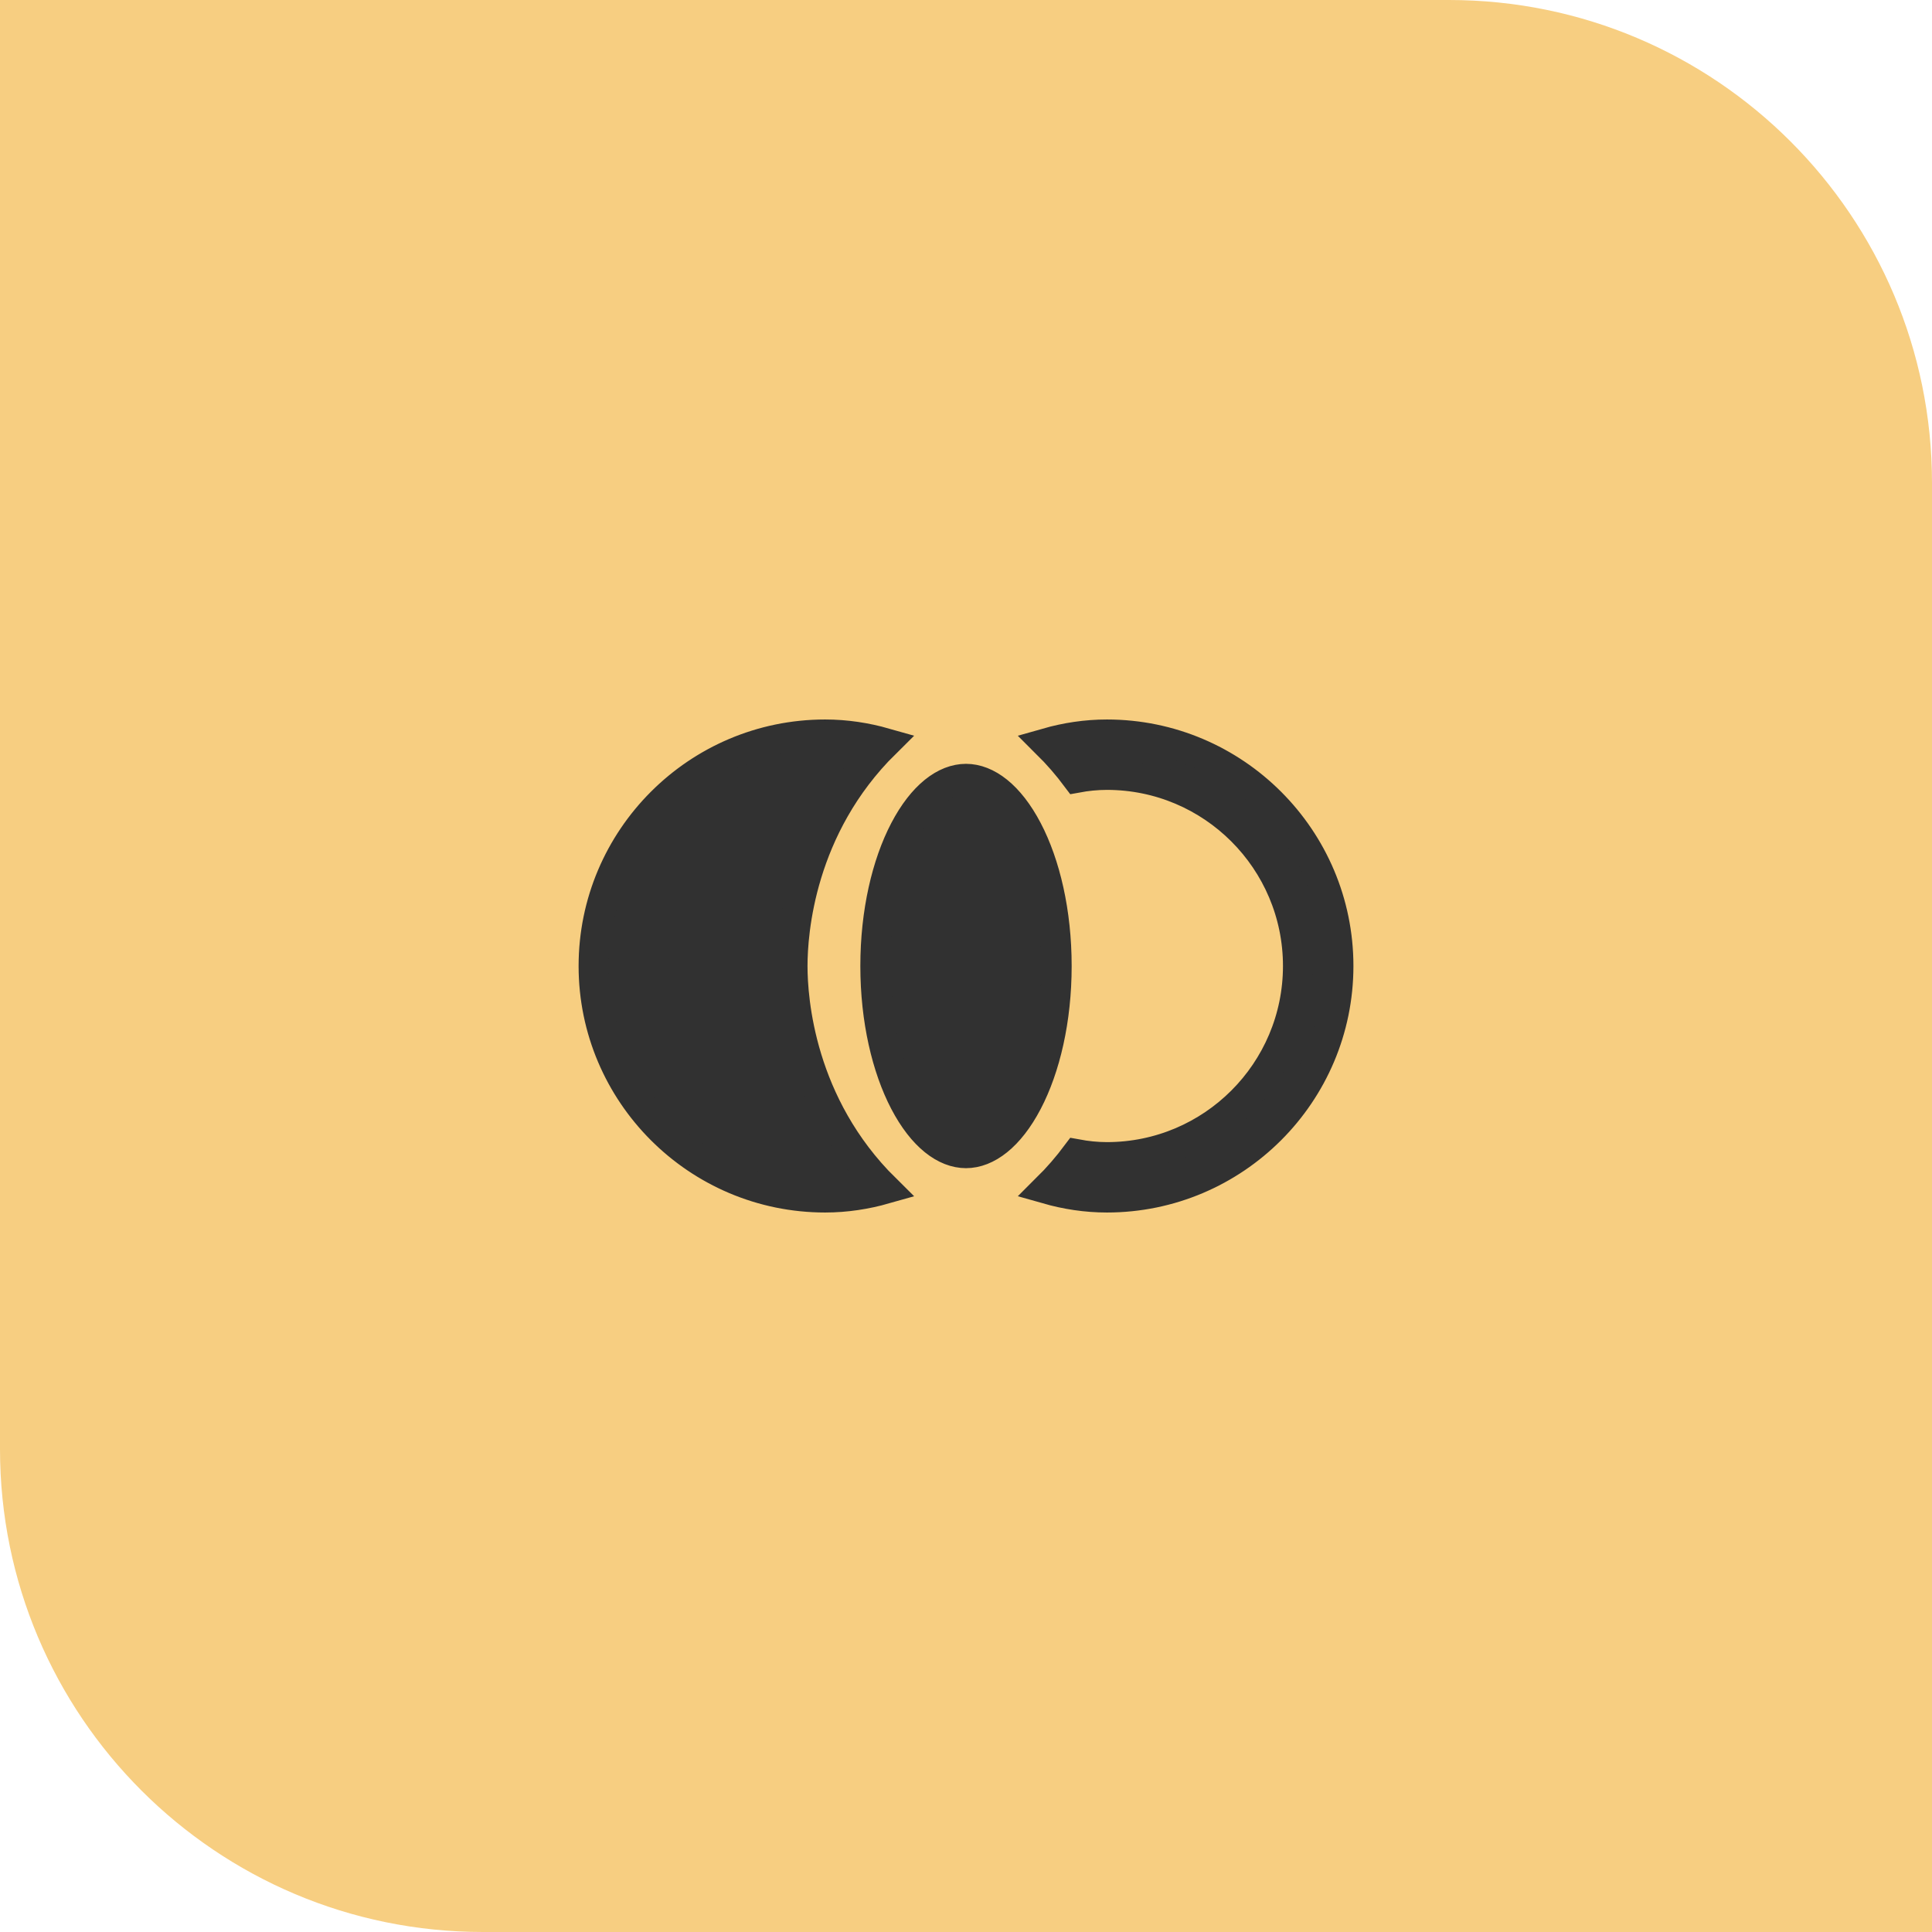
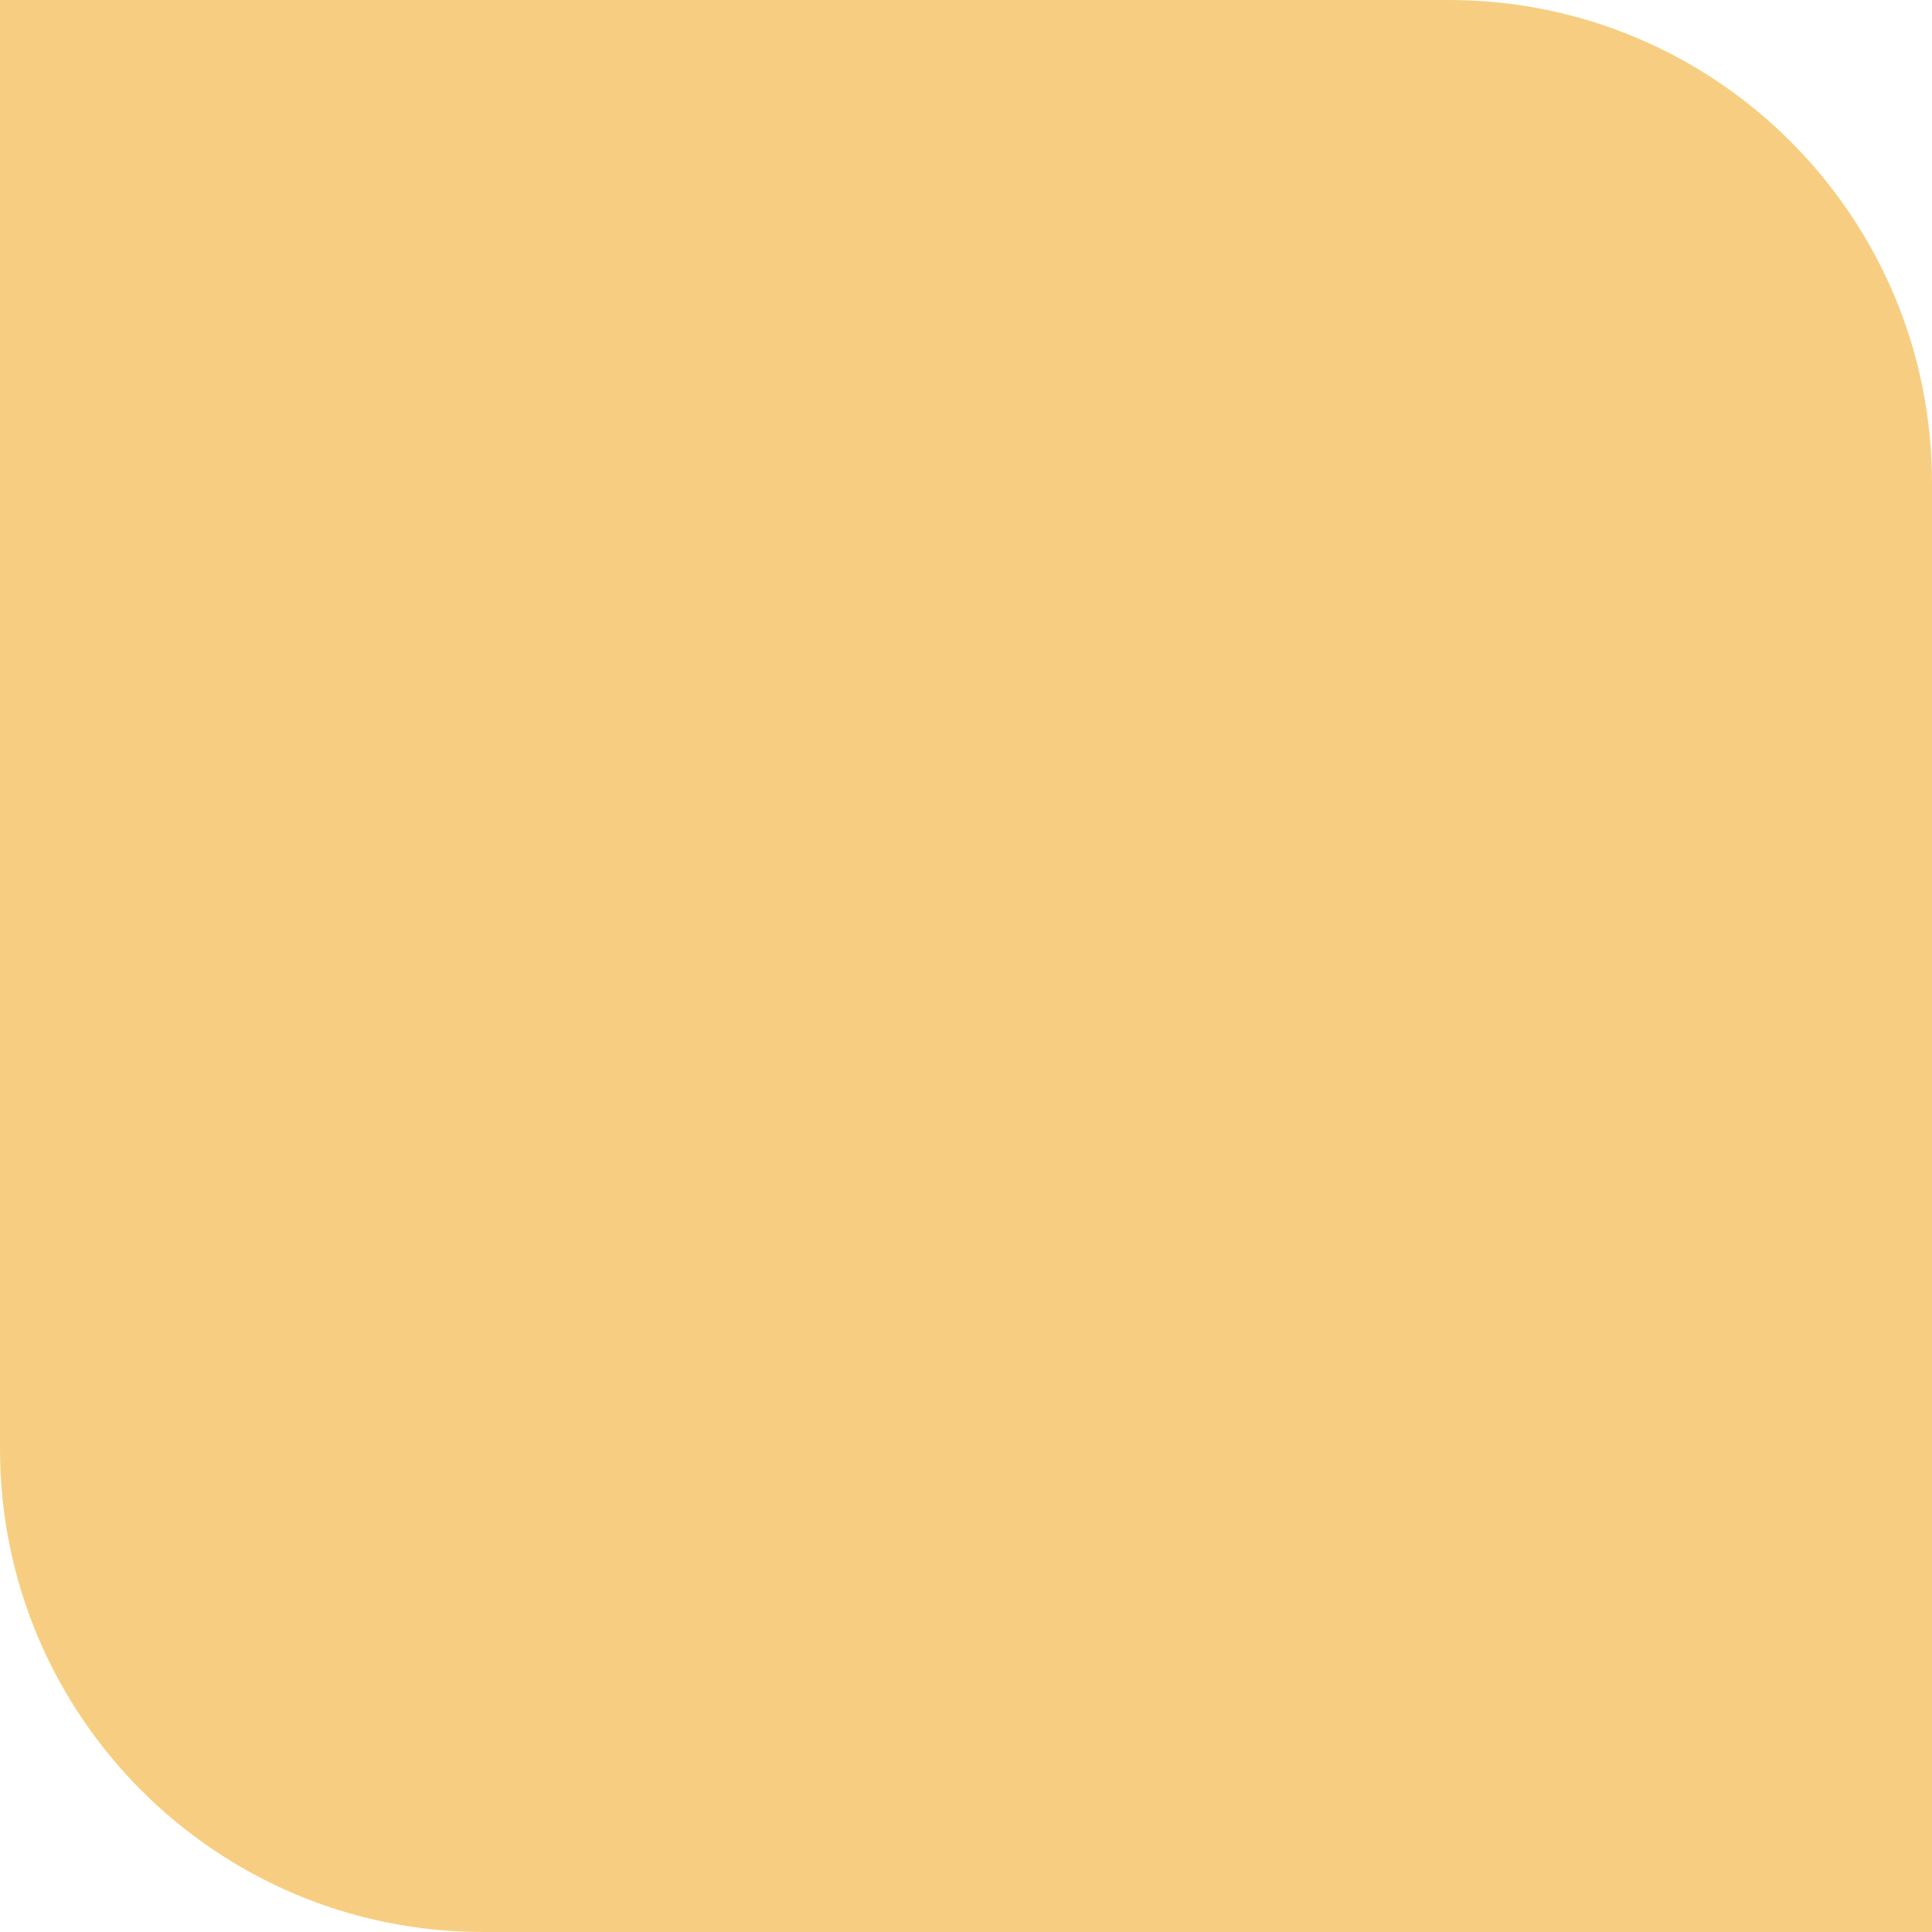
<svg xmlns="http://www.w3.org/2000/svg" width="64" height="64" viewBox="0 0 64 64" fill="none">
  <path d="M0 0H48C56.837 0 64 7.163 64 16V64H16C7.163 64 0 56.837 0 48V0Z" fill="#F7CE81" />
-   <path d="M27.334 24.334C28.023 24.334 28.688 24.438 29.321 24.618C26.492 27.412 26.25 30.892 26.25 32.001C26.25 33.109 26.493 36.588 29.321 39.381C28.688 39.561 28.023 39.666 27.334 39.666C23.107 39.666 19.667 36.227 19.667 32.001C19.667 27.773 23.106 24.334 27.334 24.334ZM36.667 24.334C40.894 24.334 44.334 27.773 44.334 32.001C44.333 36.227 40.894 39.666 36.667 39.666C35.975 39.666 35.31 39.561 34.675 39.38C35.049 39.009 35.379 38.625 35.668 38.238C35.987 38.297 36.322 38.334 36.667 38.334C40.163 38.334 42.999 35.496 43 32.001C43 28.504 40.163 25.666 36.667 25.666C36.322 25.666 35.987 25.702 35.668 25.761C35.379 25.374 35.049 24.99 34.675 24.619C35.31 24.438 35.976 24.334 36.667 24.334ZM32 25.803C32.686 25.803 33.43 26.346 34.032 27.497C34.621 28.623 35 30.215 35 32.001C35 33.785 34.621 35.377 34.032 36.503C33.43 37.654 32.686 38.197 32 38.197C31.313 38.197 30.57 37.654 29.968 36.503C29.38 35.377 29 33.785 29 32.001C29 30.215 29.379 28.623 29.968 27.497C30.57 26.346 31.313 25.803 32 25.803Z" fill="#313131" stroke="#313131" />
</svg>